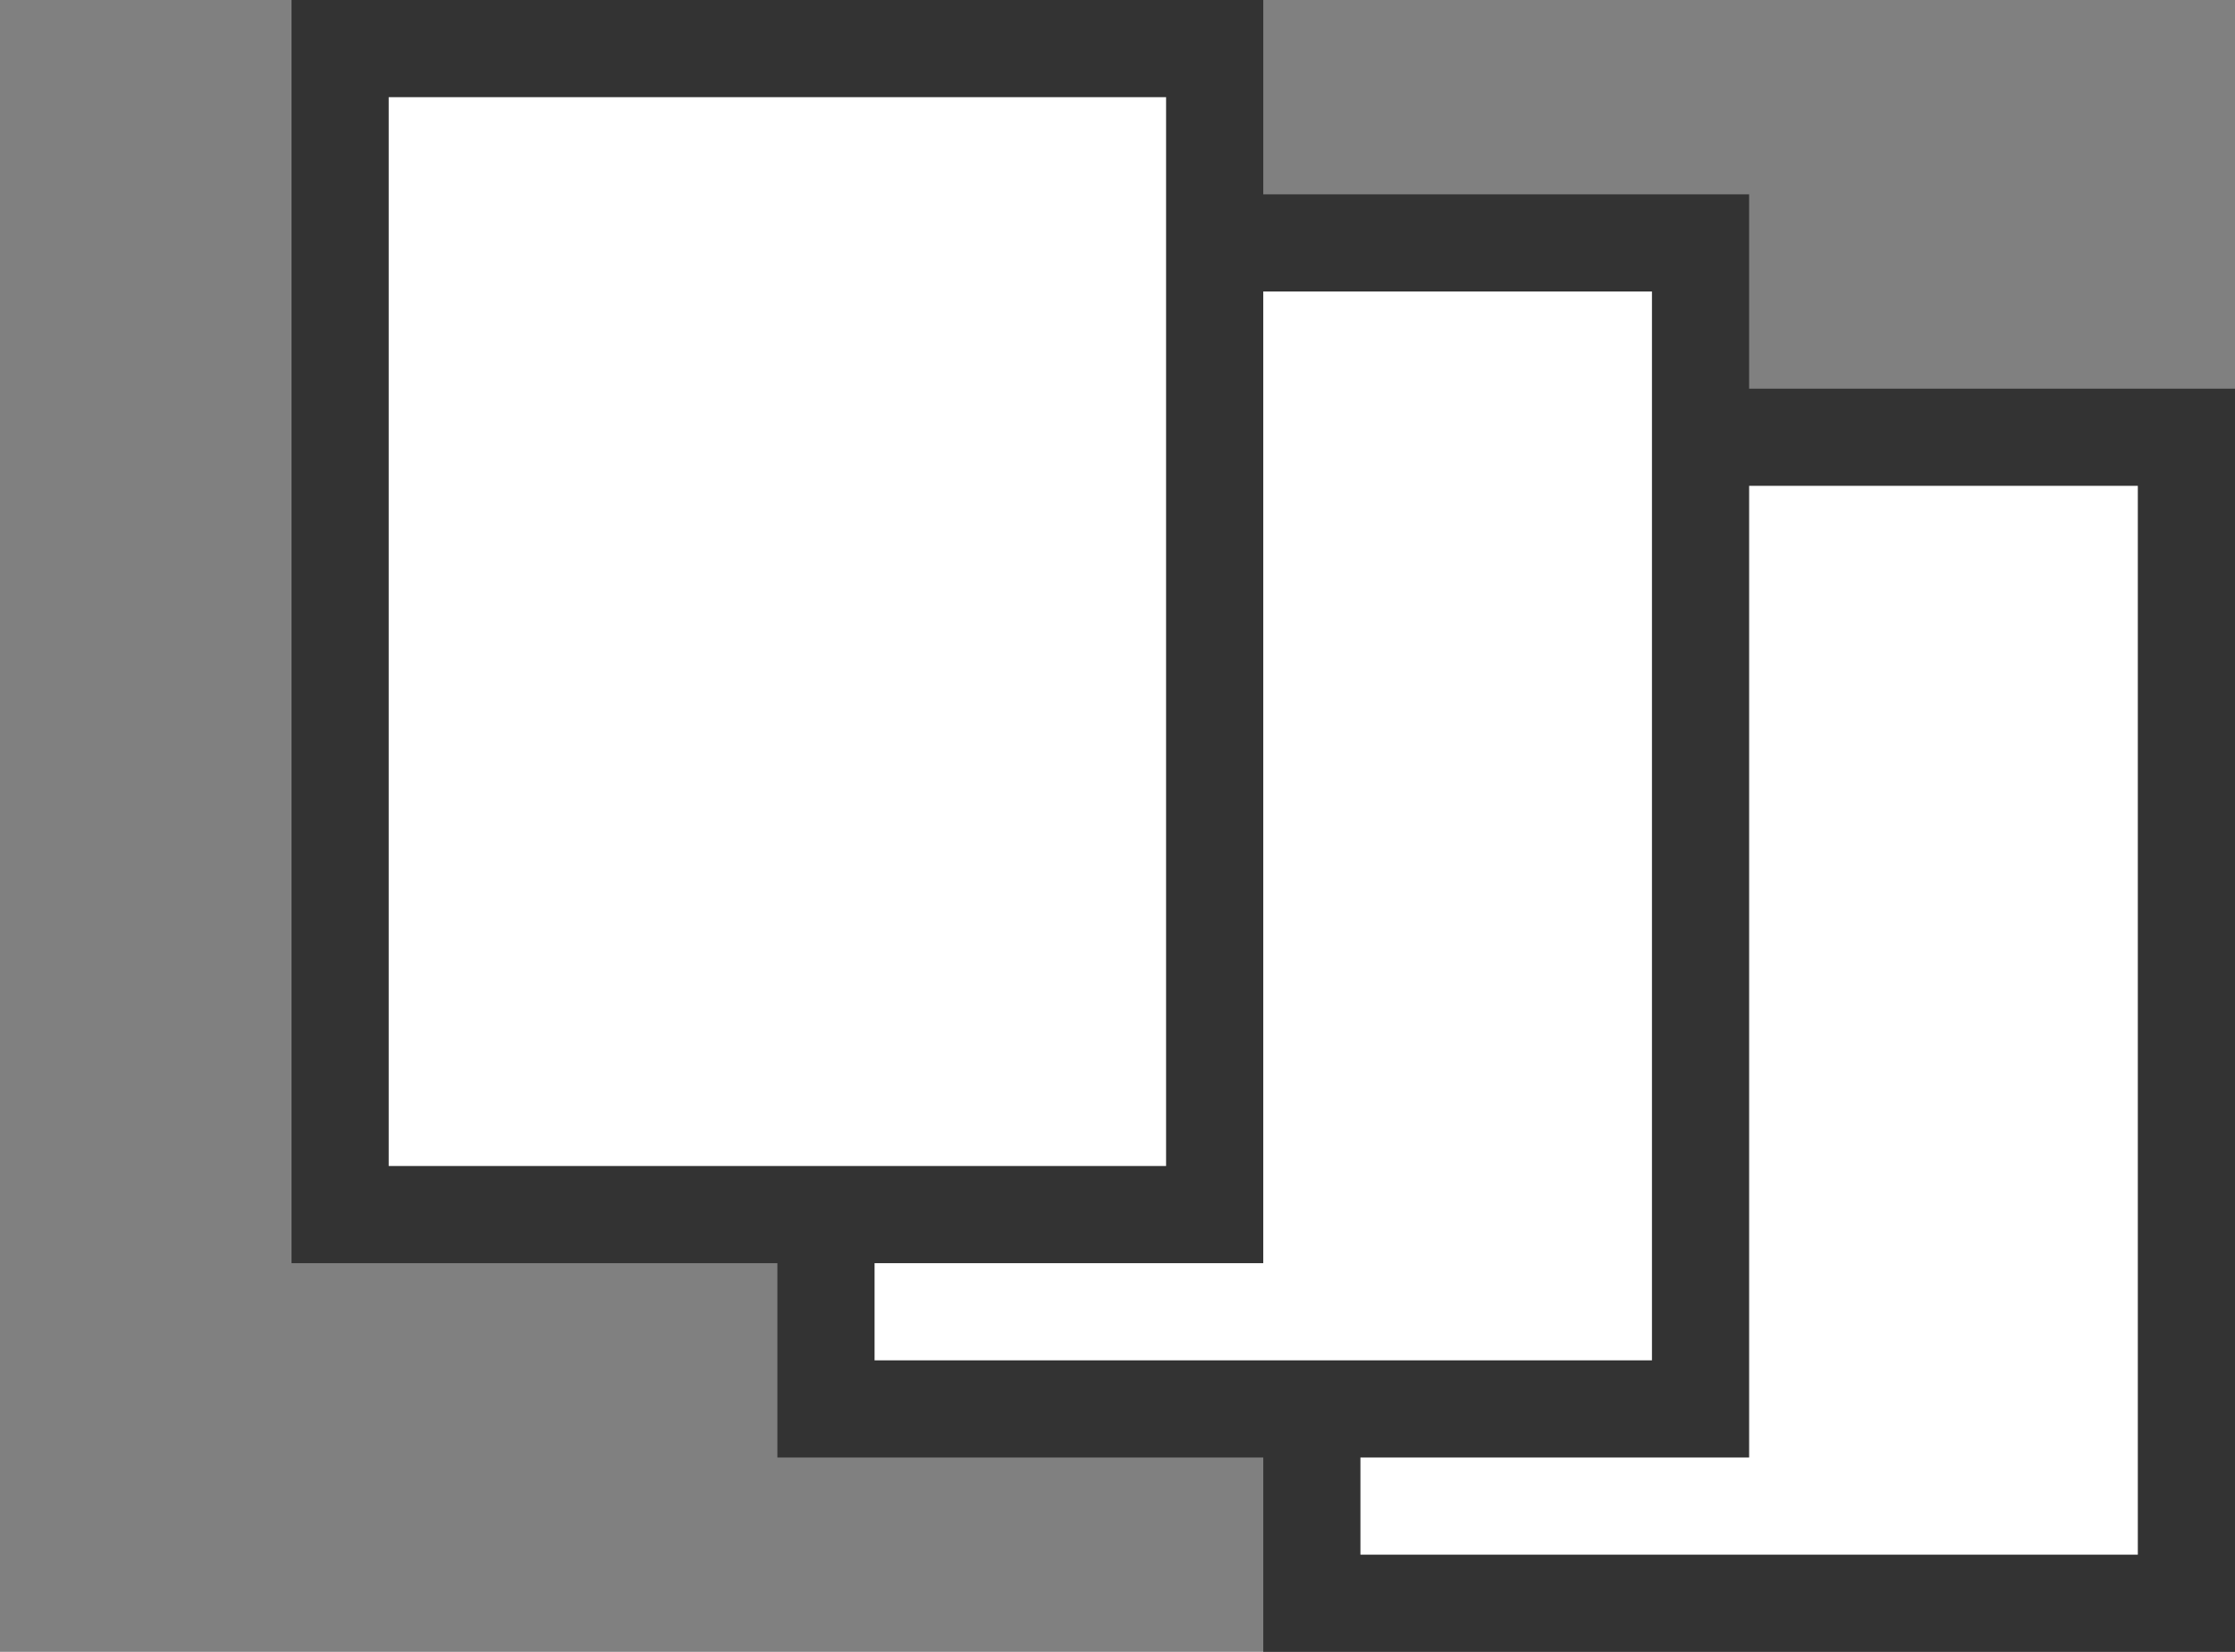
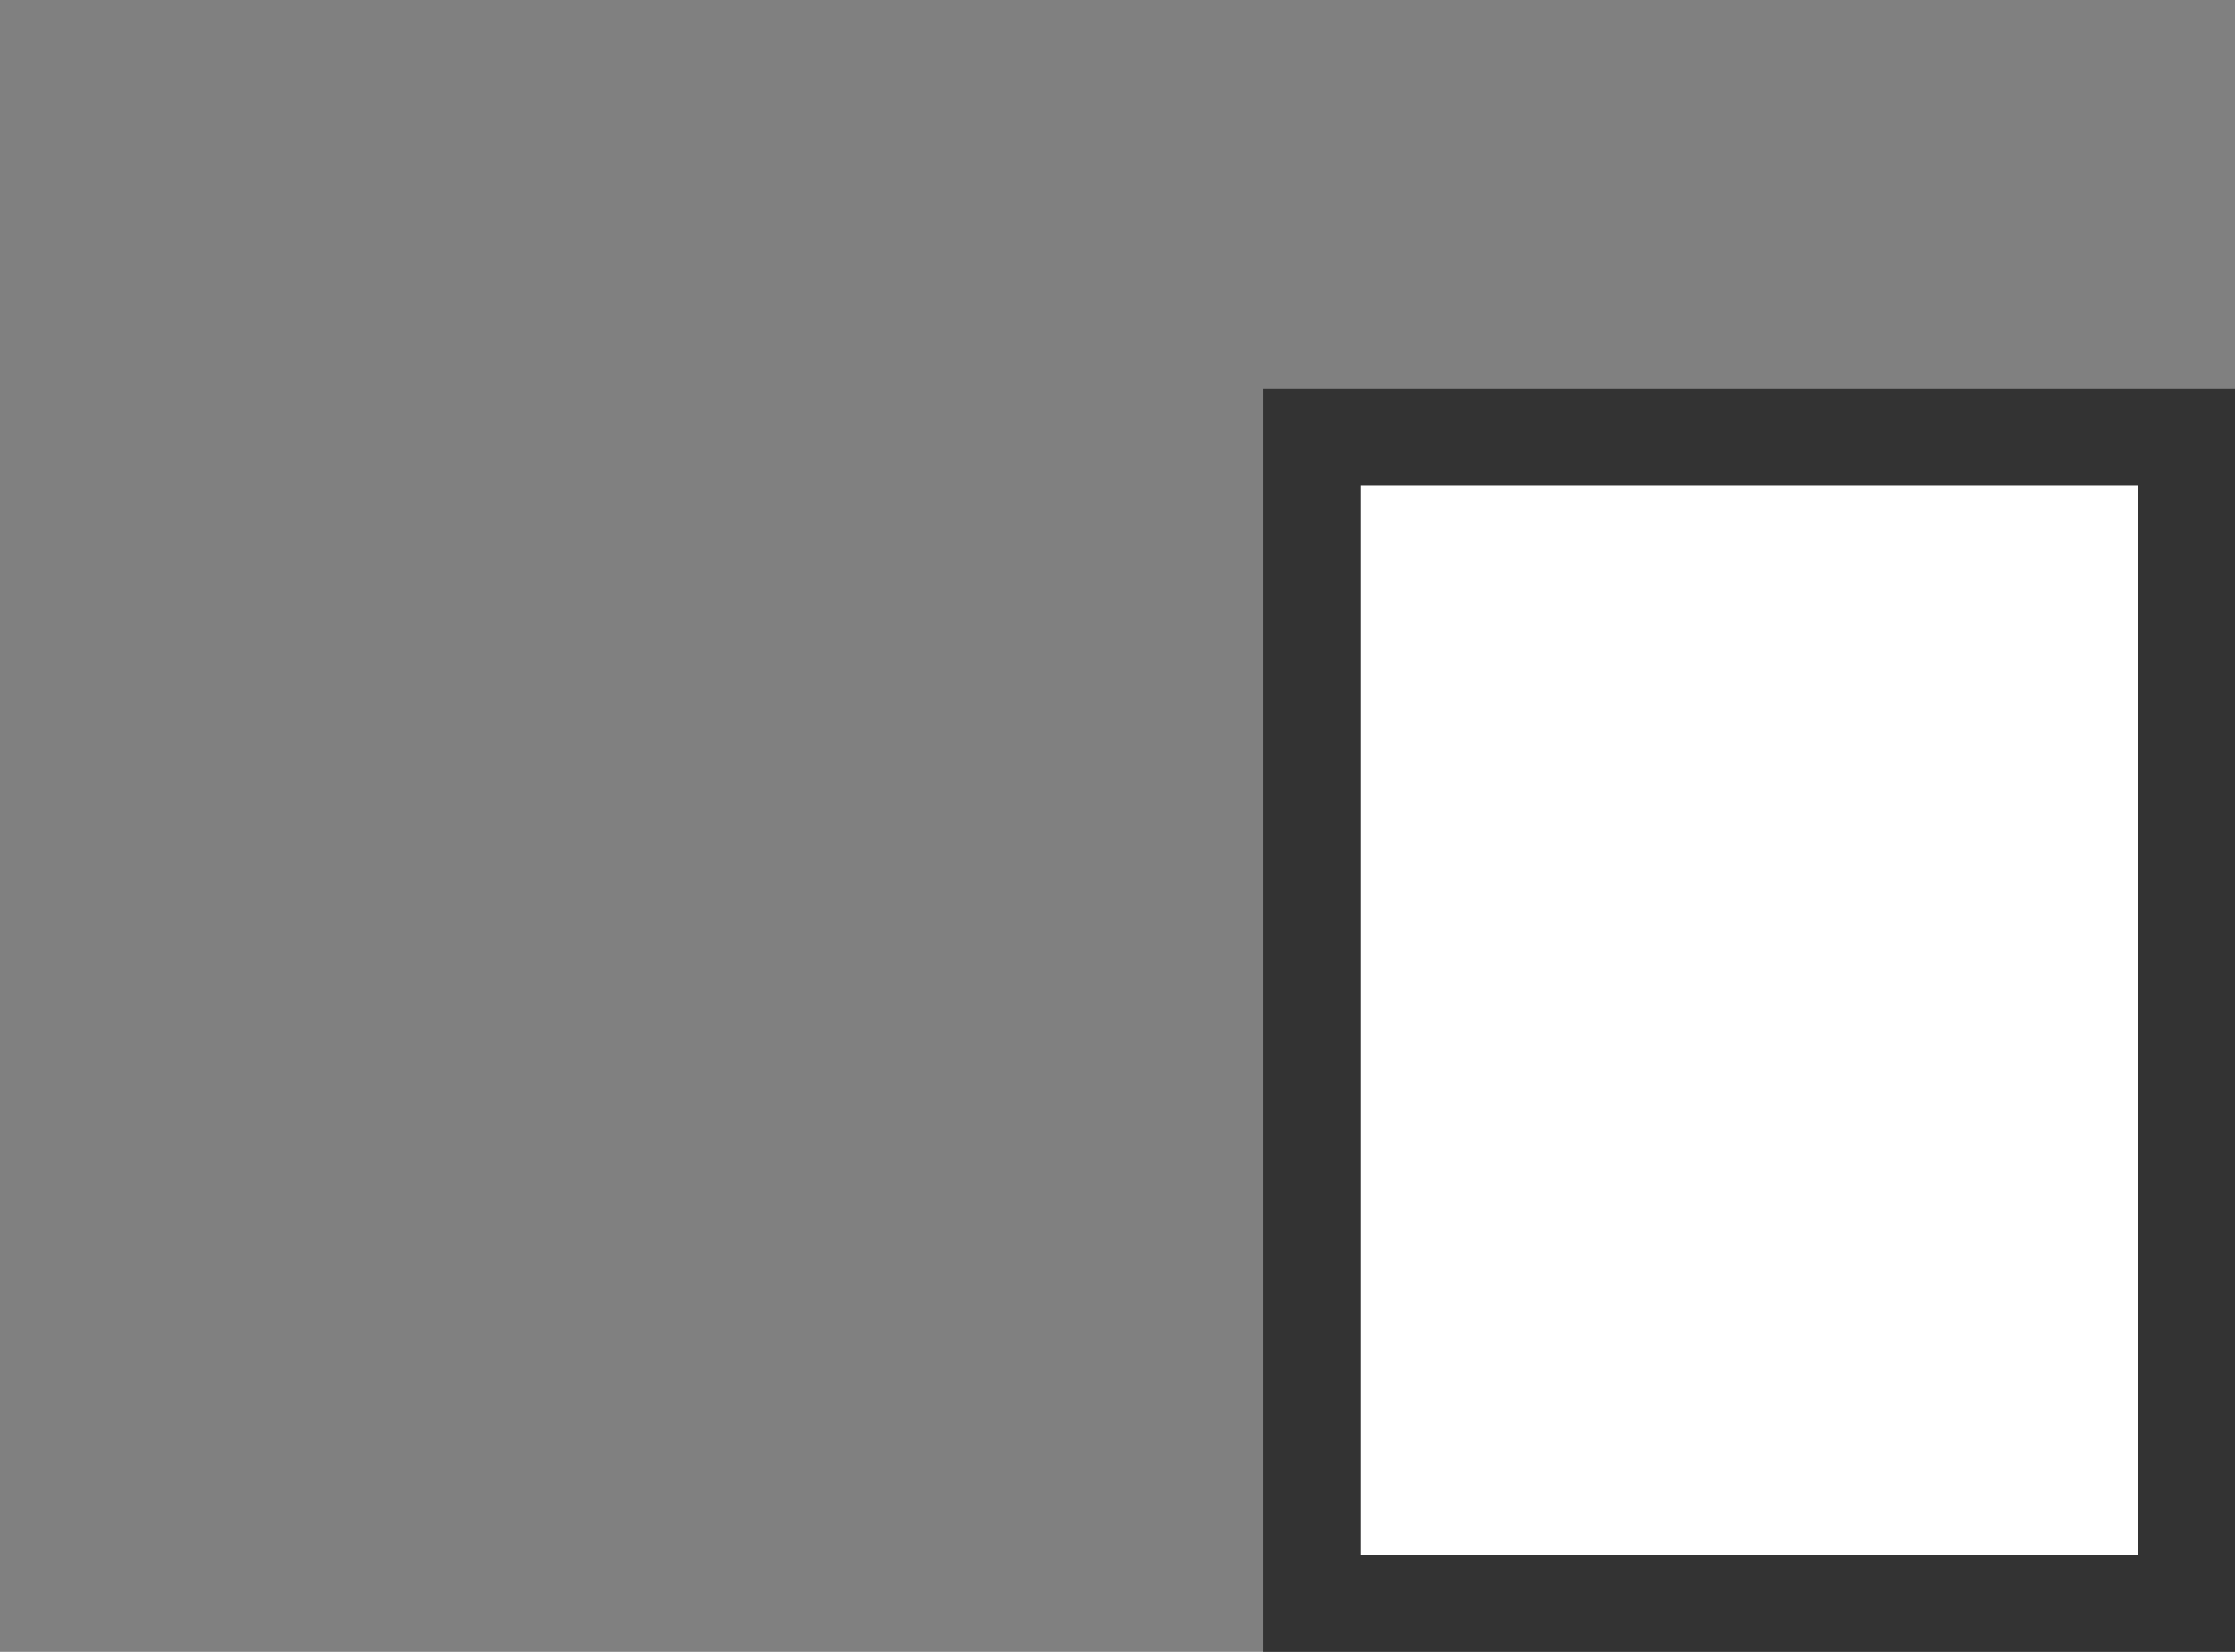
<svg xmlns="http://www.w3.org/2000/svg" width="23" height="17" viewBox="0 0 23 17" fill="none">
  <rect x="0" y="0" width="23" height="17" fill="#808080" stroke="none" />
  <rect x="13.5" y="4.5" width="9" height="12" fill="white" stroke="#333333" />
-   <rect x="8.5" y="2.5" width="9" height="12" fill="white" stroke="#333333" />
-   <rect x="3.5" y="0.5" width="9" height="12" fill="white" stroke="#333333" />
</svg>